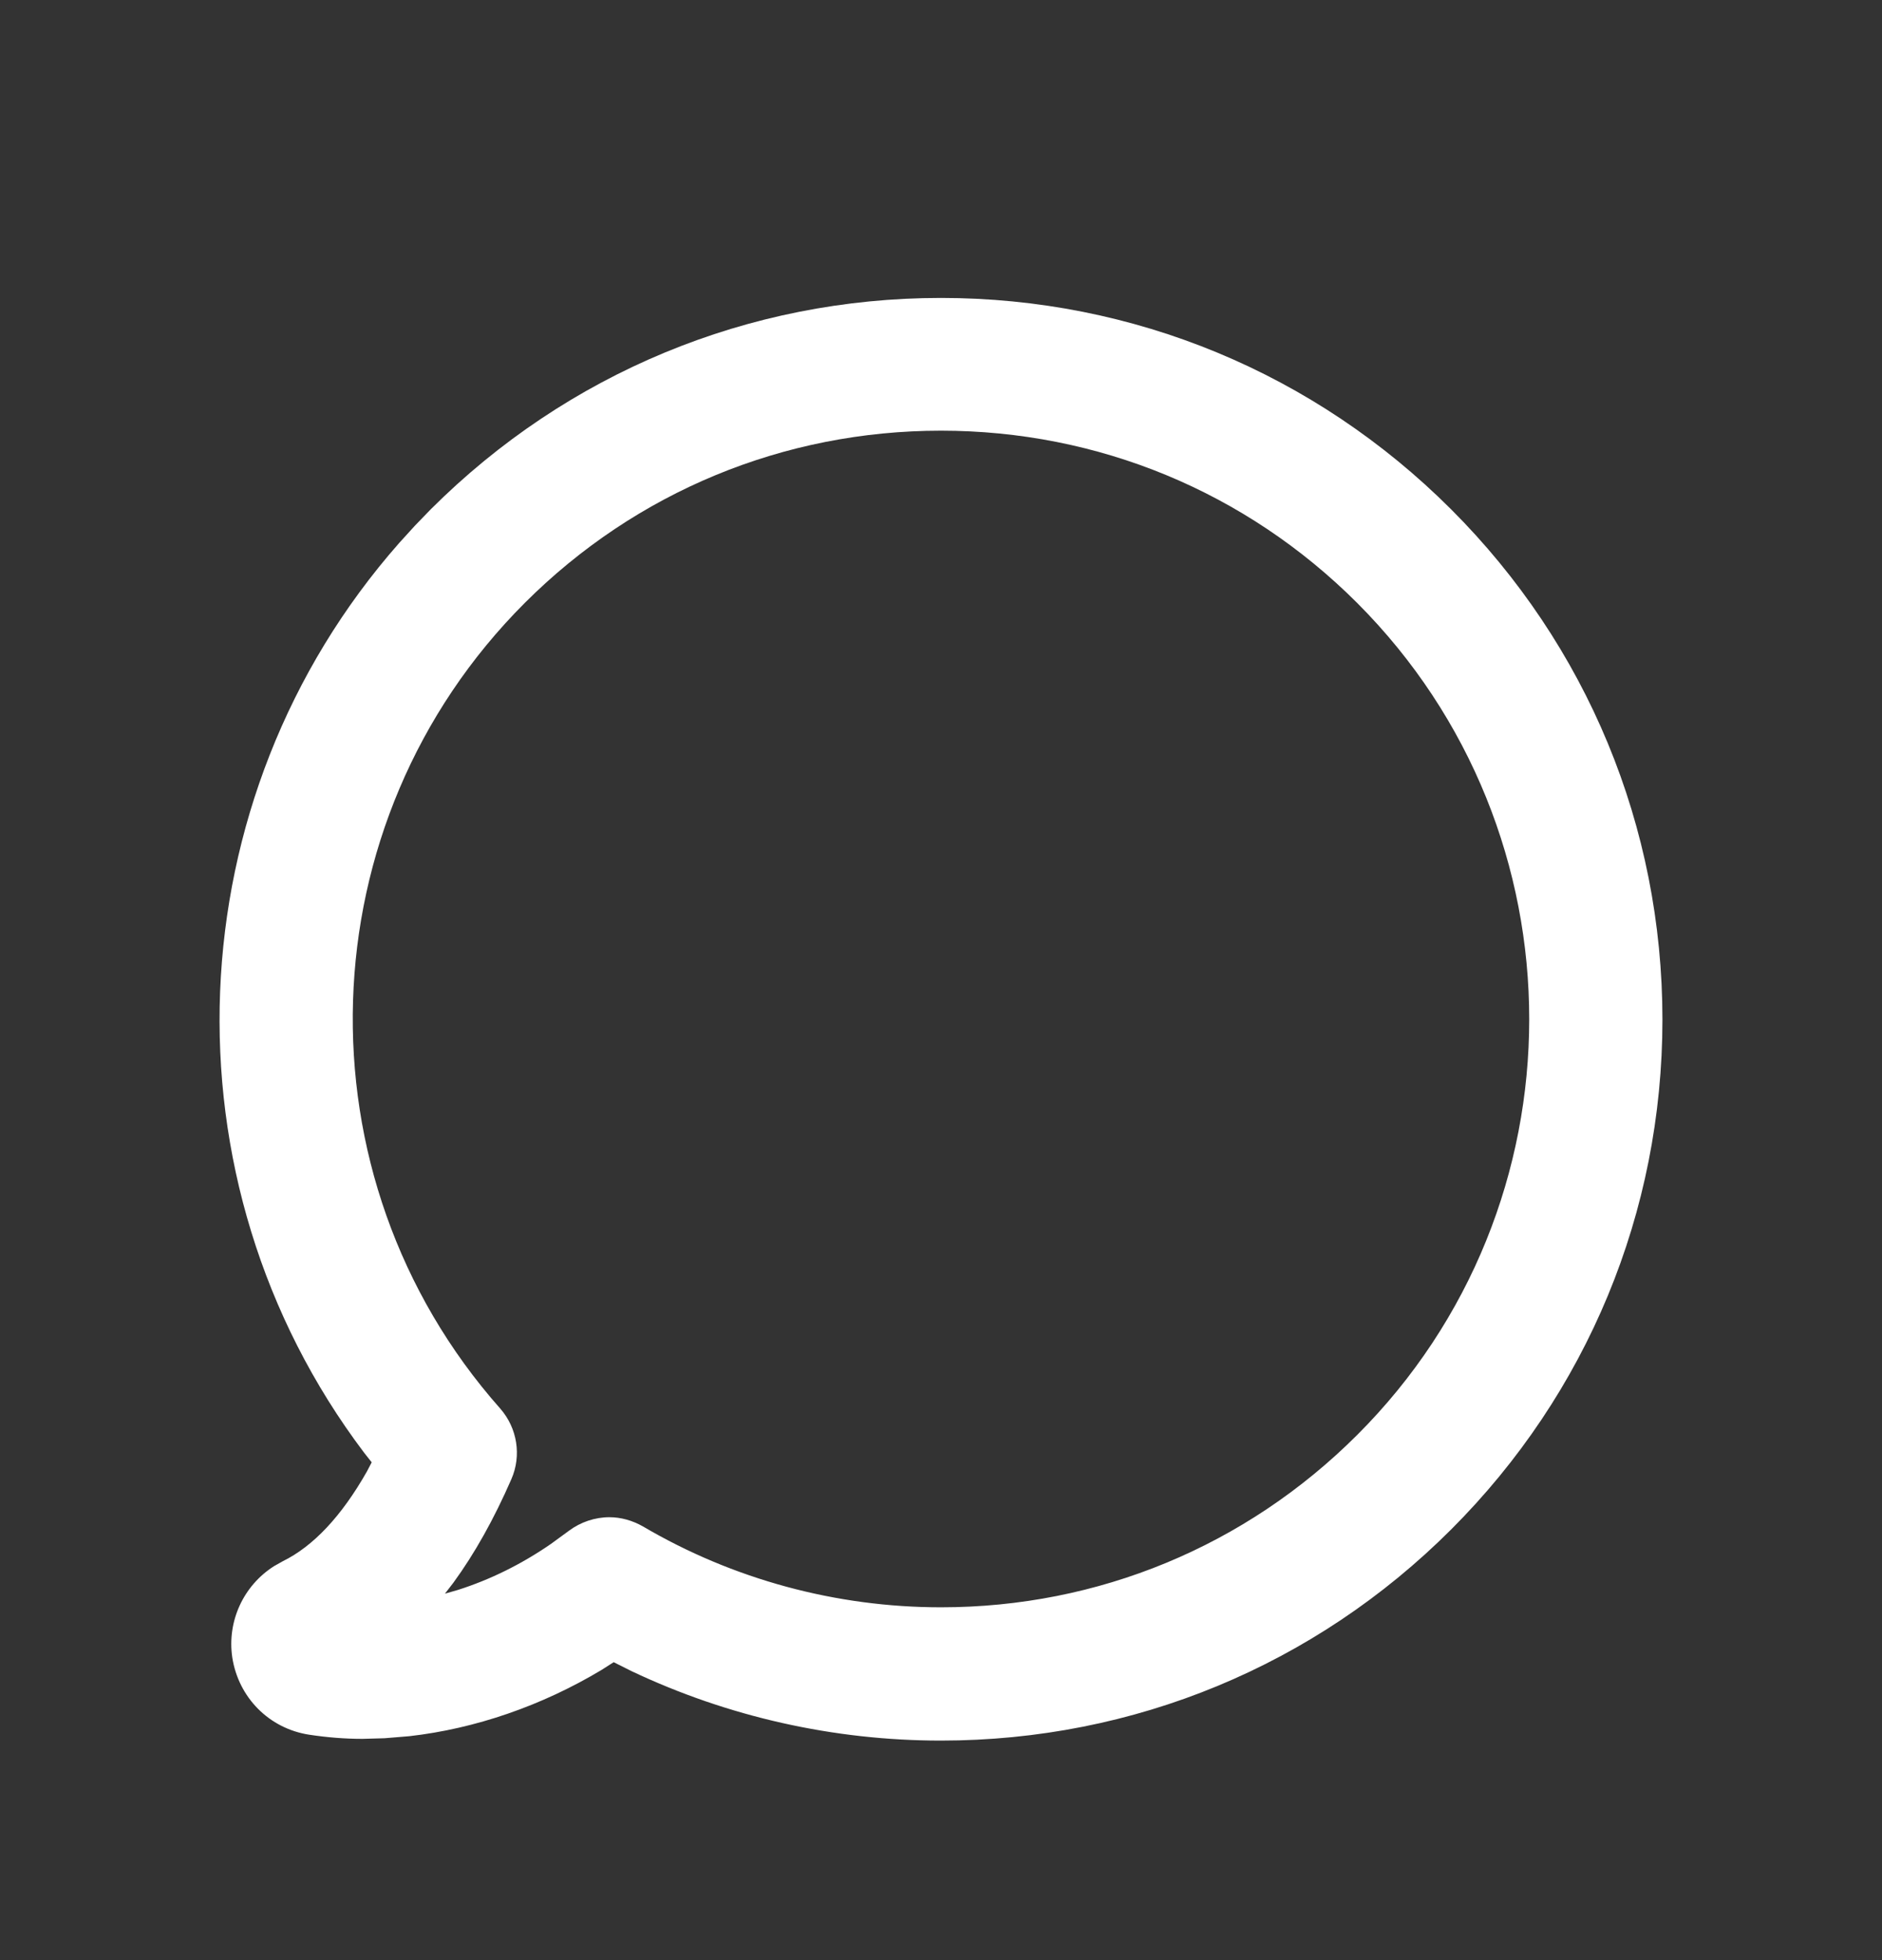
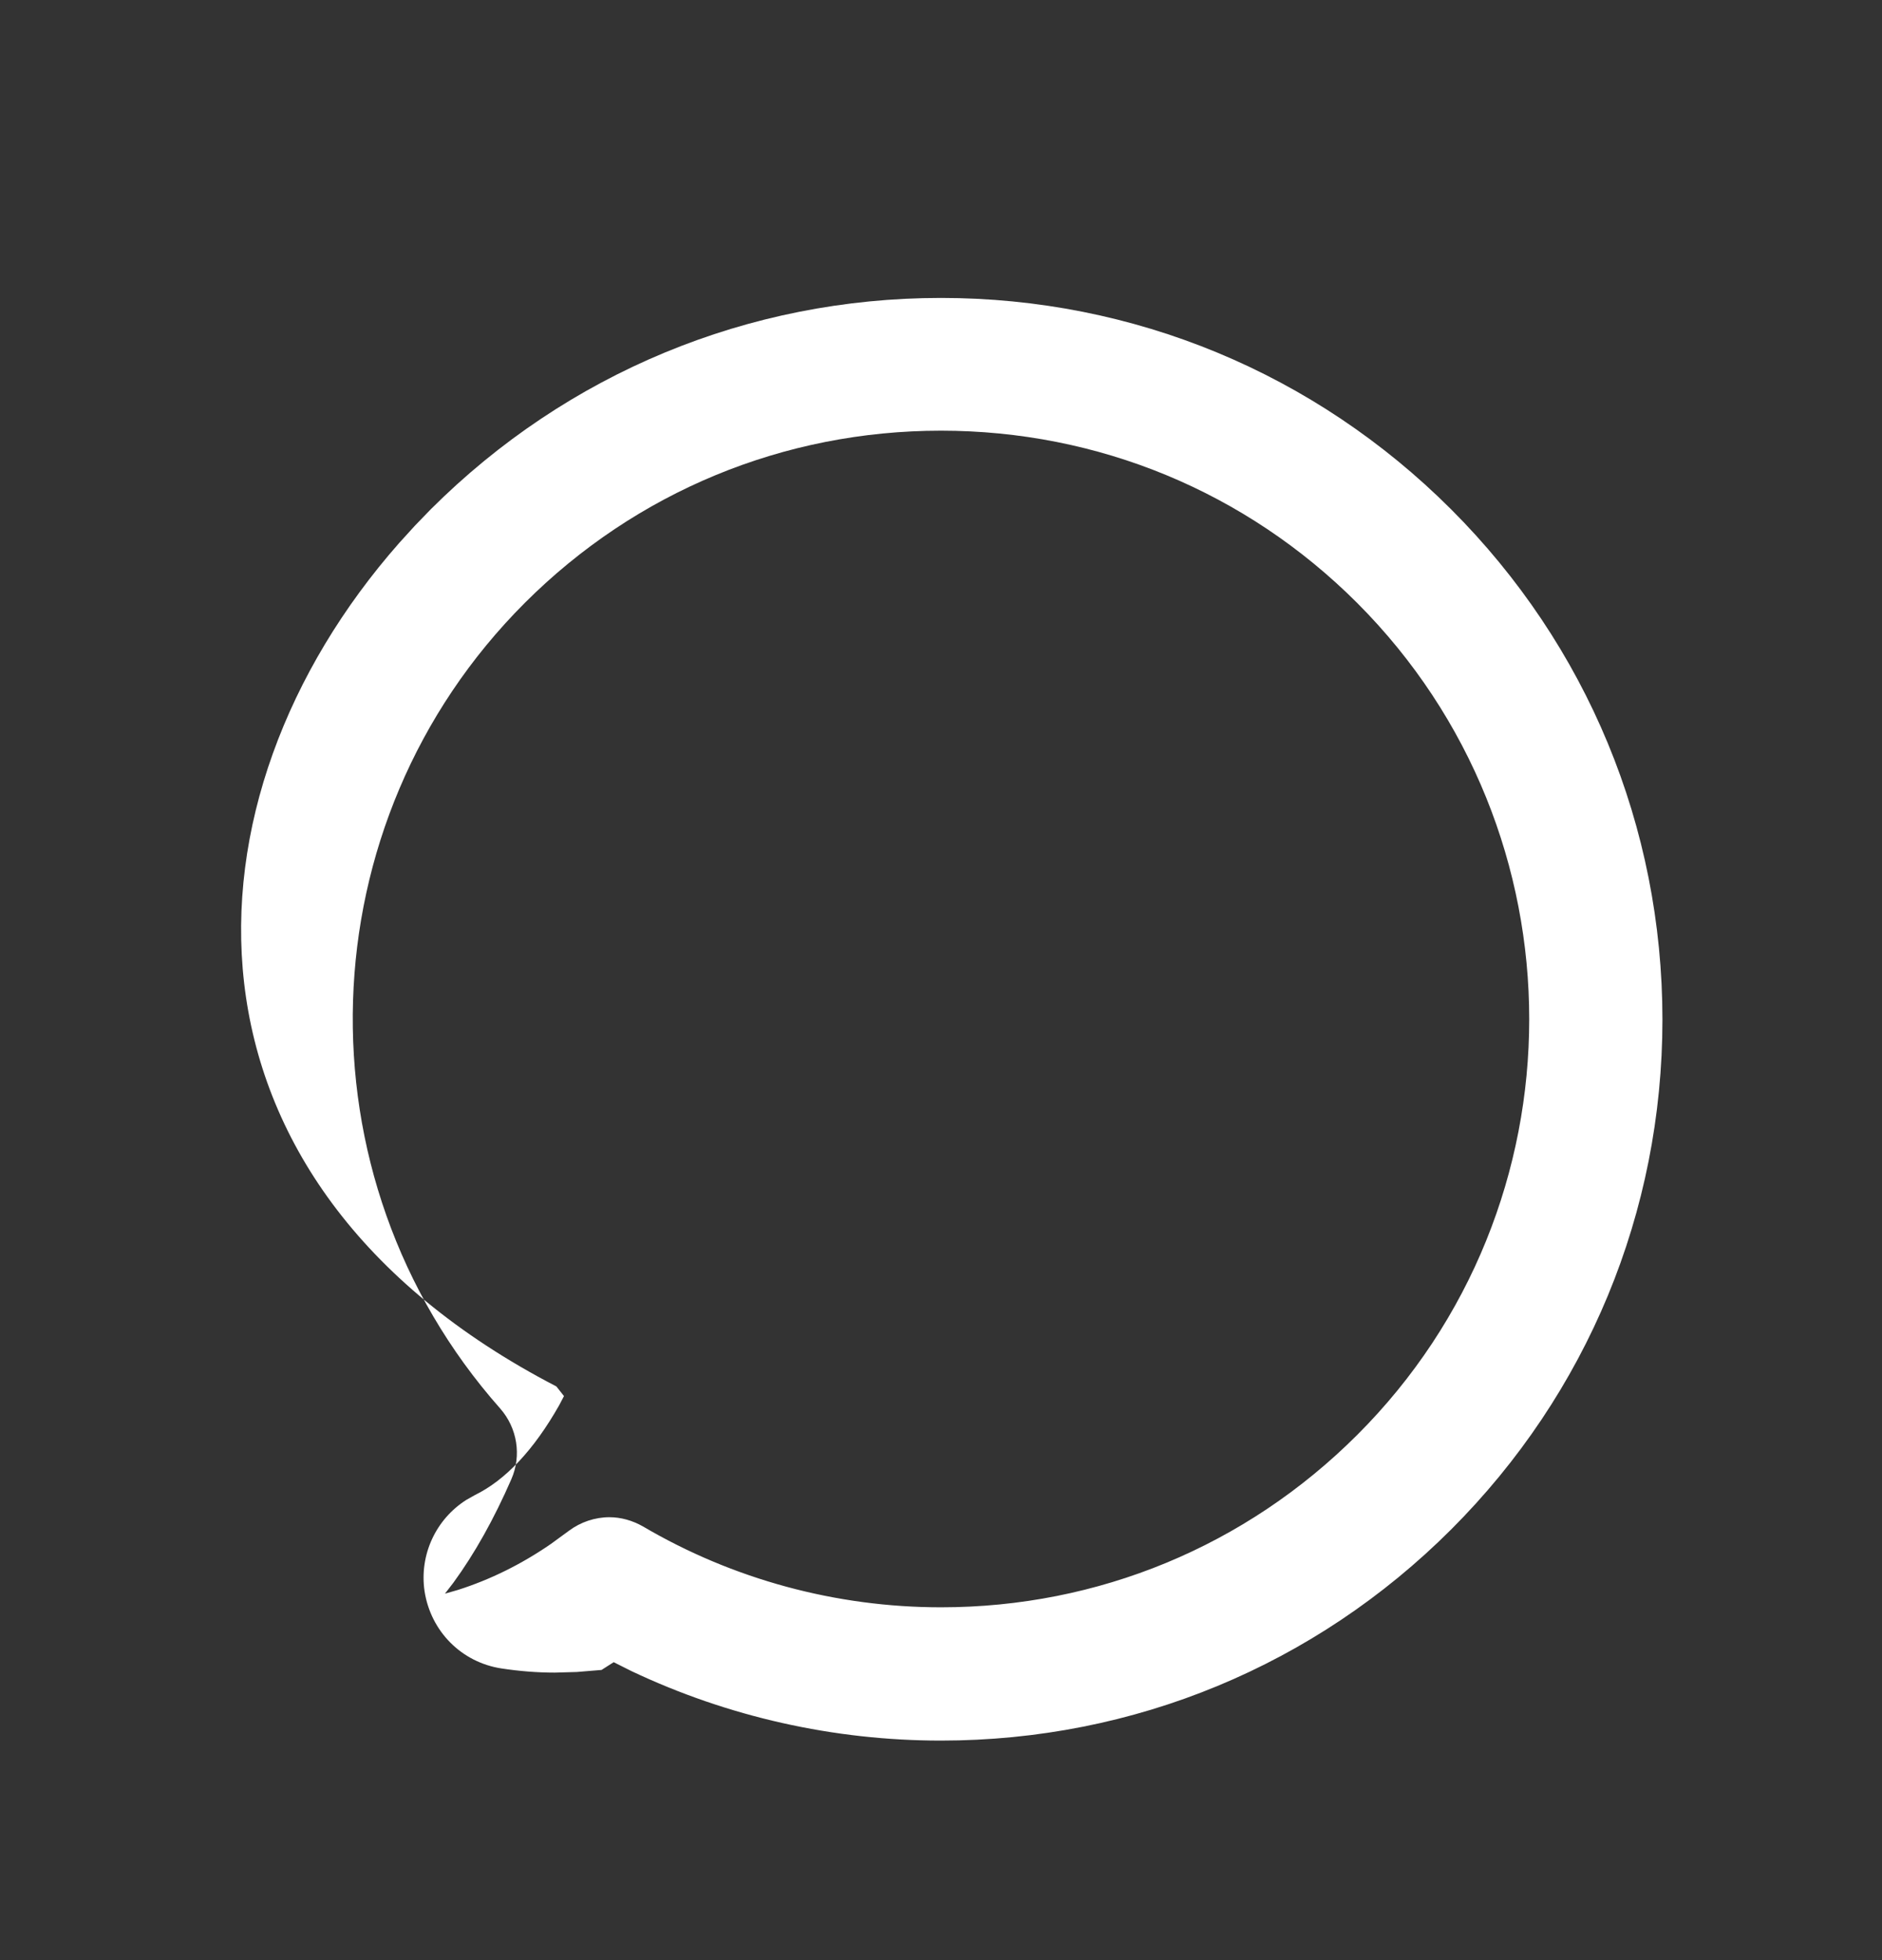
<svg xmlns="http://www.w3.org/2000/svg" width="24" height="25" viewBox="0 0 24 25">
  <rect x="0" y="0" width="24" height="25" fill="#333333" stroke="none" />
  <g fill="none" fill-rule="evenodd">
-     <path d="M0 0H24V24H0z" transform="translate(0 1)" />
-     <path fill="#ffffff" d="M12 2.8c2.455 0 4.766.958 6.506 2.697 1.735 1.735 2.694 4.05 2.694 6.507 0 2.455-.958 4.767-2.694 6.503-1.738 1.737-4.048 2.693-6.507 2.693-1.368 0-2.717-.304-3.946-.886l-.227-.114-.155.099c-.762.457-1.611.75-2.452.845l-.315.026-.281.008c-.223 0-.45-.018-.68-.053-.51-.078-.902-.473-.981-.986-.068-.463.144-.917.533-1.164l.11-.062c.388-.19.75-.573 1.075-1.147l.06-.115-.097-.123C2.02 14.052 2.221 9.184 5.09 5.926l.2-.22.203-.21C7.233 3.759 9.543 2.8 12 2.8zm0 1.693c-2.005 0-3.89.78-5.307 2.196-2.8 2.799-2.938 7.313-.314 10.276.218.249.274.6.142.901-.222.509-.467.947-.739 1.32l-.108.14.167-.048c.408-.13.806-.325 1.187-.588l.227-.166c.148-.111.333-.173.516-.173.146 0 .294.041.429.118 1.146.674 2.461 1.031 3.8 1.031 2.004 0 3.888-.78 5.306-2.197 2.927-2.922 2.927-7.684 0-10.614-1.418-1.417-3.302-2.196-5.307-2.196z" transform="translate(0 1)" />
+     <path fill="#ffffff" d="M12 2.8c2.455 0 4.766.958 6.506 2.697 1.735 1.735 2.694 4.05 2.694 6.507 0 2.455-.958 4.767-2.694 6.503-1.738 1.737-4.048 2.693-6.507 2.693-1.368 0-2.717-.304-3.946-.886l-.227-.114-.155.099l-.315.026-.281.008c-.223 0-.45-.018-.68-.053-.51-.078-.902-.473-.981-.986-.068-.463.144-.917.533-1.164l.11-.062c.388-.19.75-.573 1.075-1.147l.06-.115-.097-.123C2.02 14.052 2.221 9.184 5.09 5.926l.2-.22.203-.21C7.233 3.759 9.543 2.8 12 2.8zm0 1.693c-2.005 0-3.89.78-5.307 2.196-2.8 2.799-2.938 7.313-.314 10.276.218.249.274.6.142.901-.222.509-.467.947-.739 1.32l-.108.14.167-.048c.408-.13.806-.325 1.187-.588l.227-.166c.148-.111.333-.173.516-.173.146 0 .294.041.429.118 1.146.674 2.461 1.031 3.8 1.031 2.004 0 3.888-.78 5.306-2.197 2.927-2.922 2.927-7.684 0-10.614-1.418-1.417-3.302-2.196-5.307-2.196z" transform="translate(0 1)" />
  </g>
</svg>